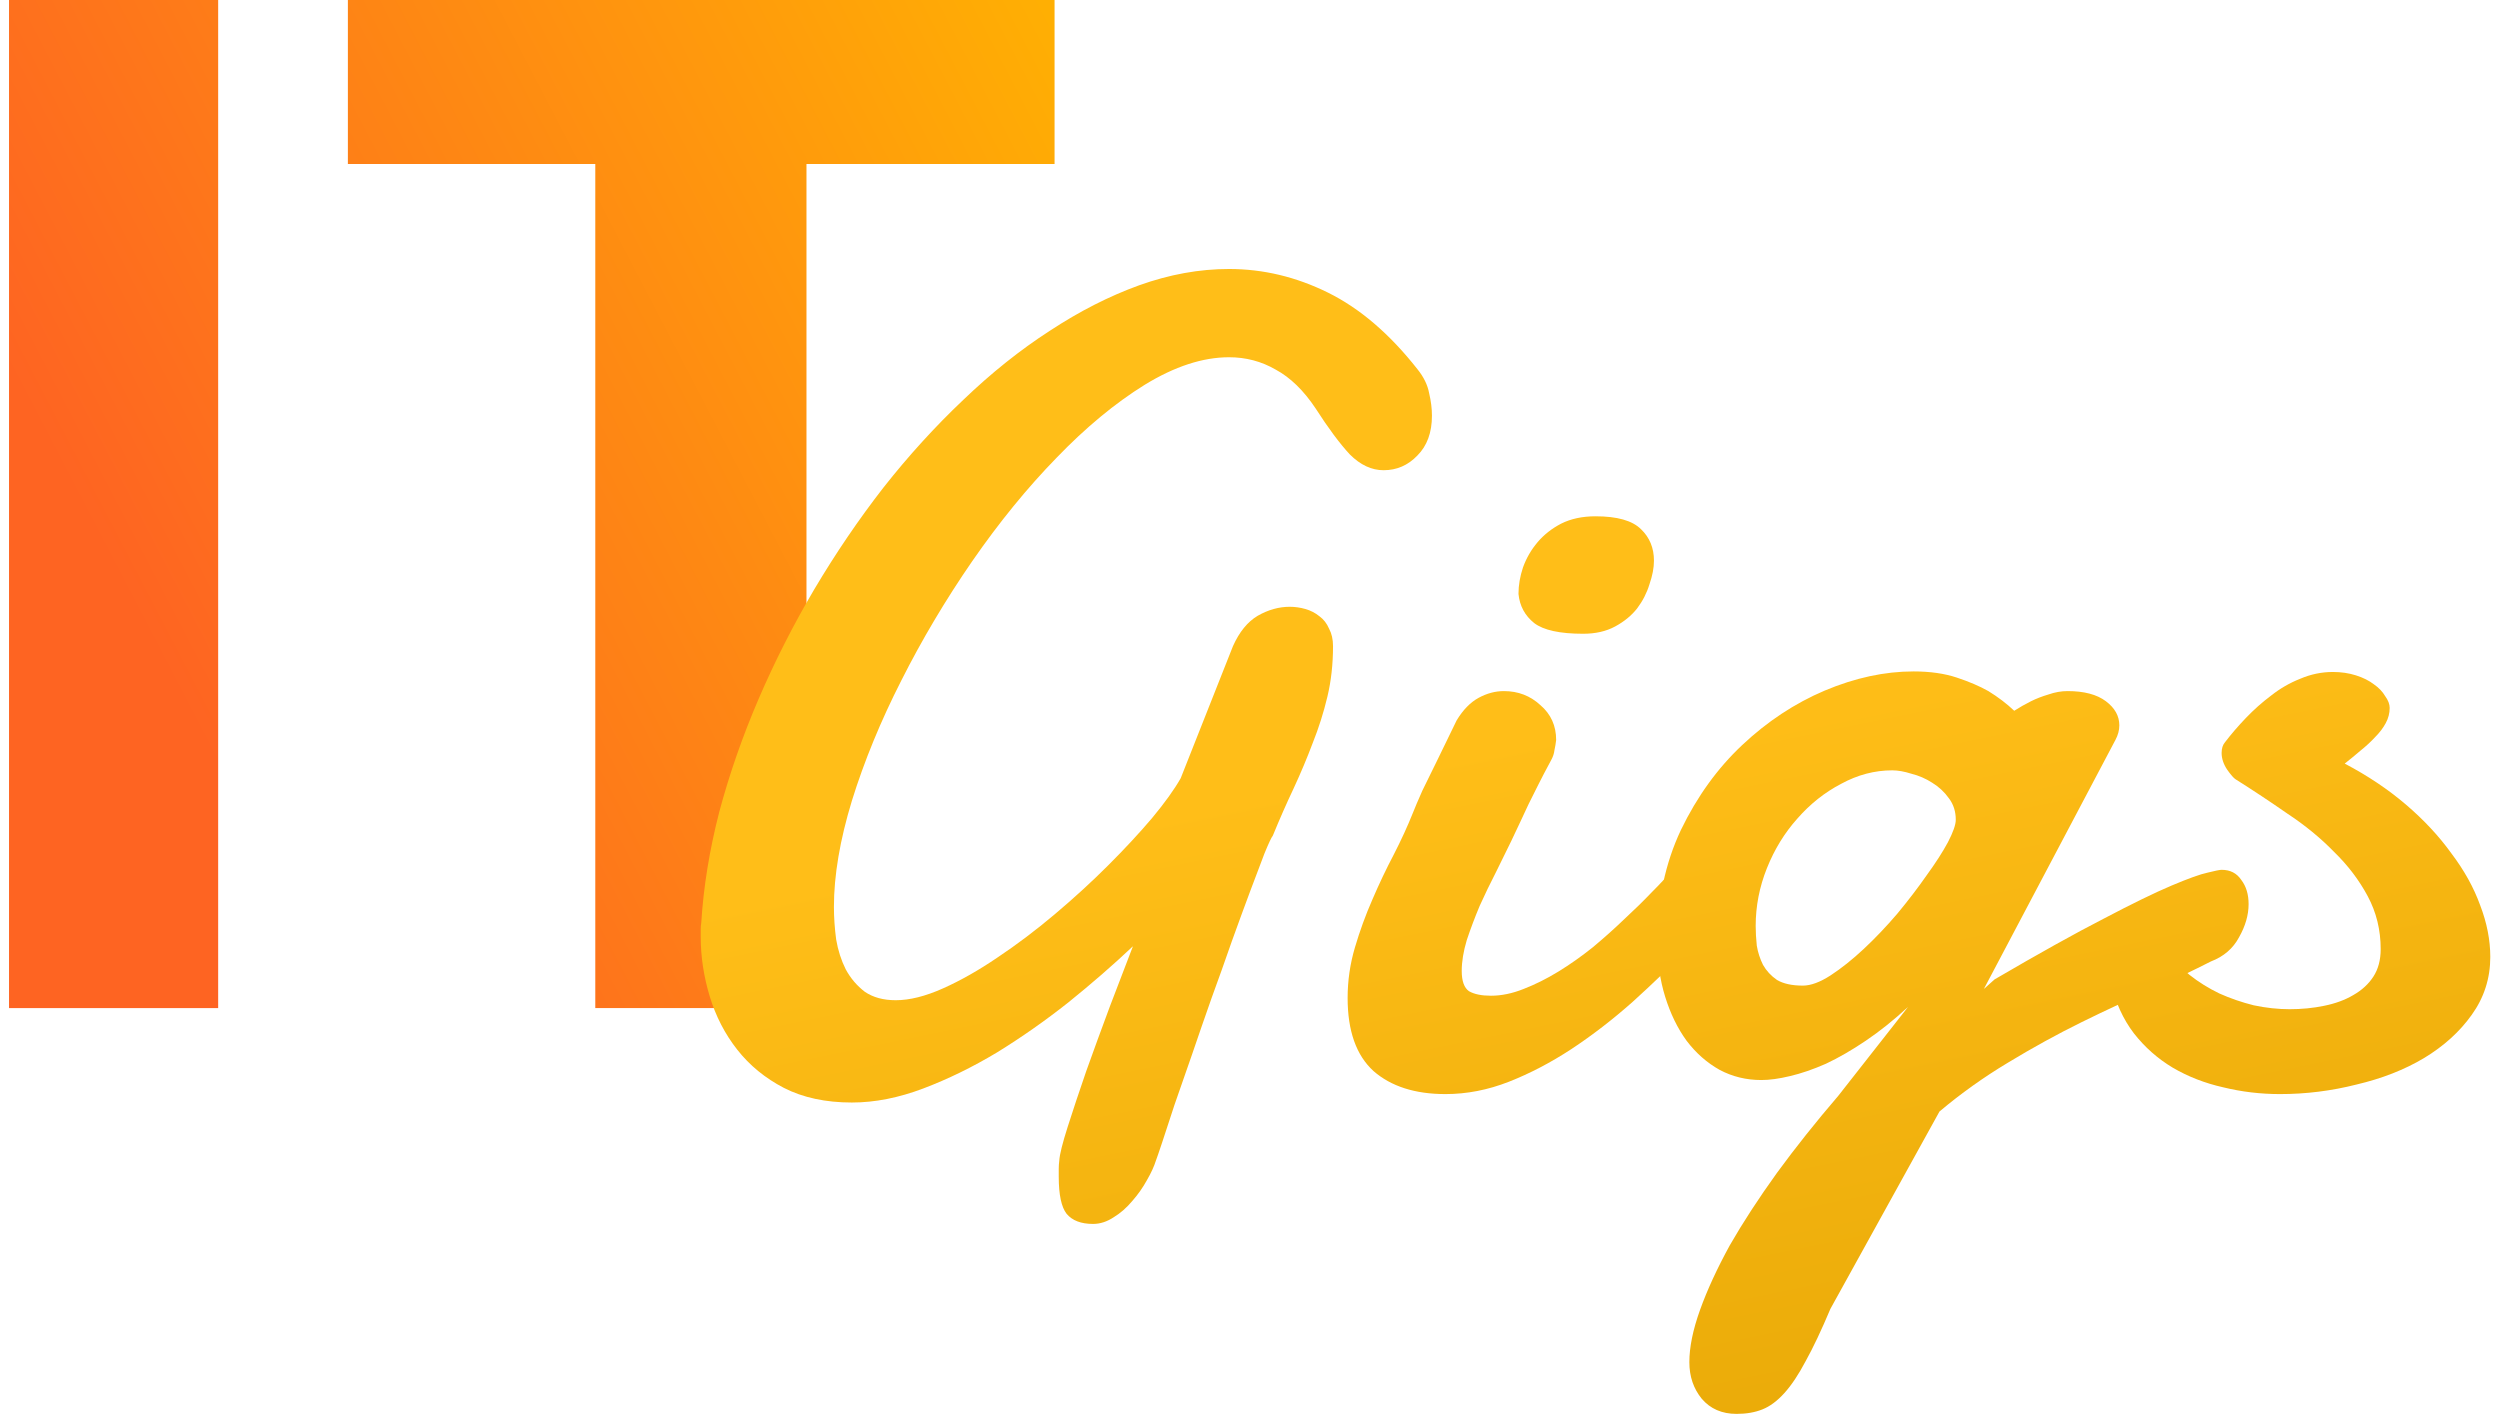
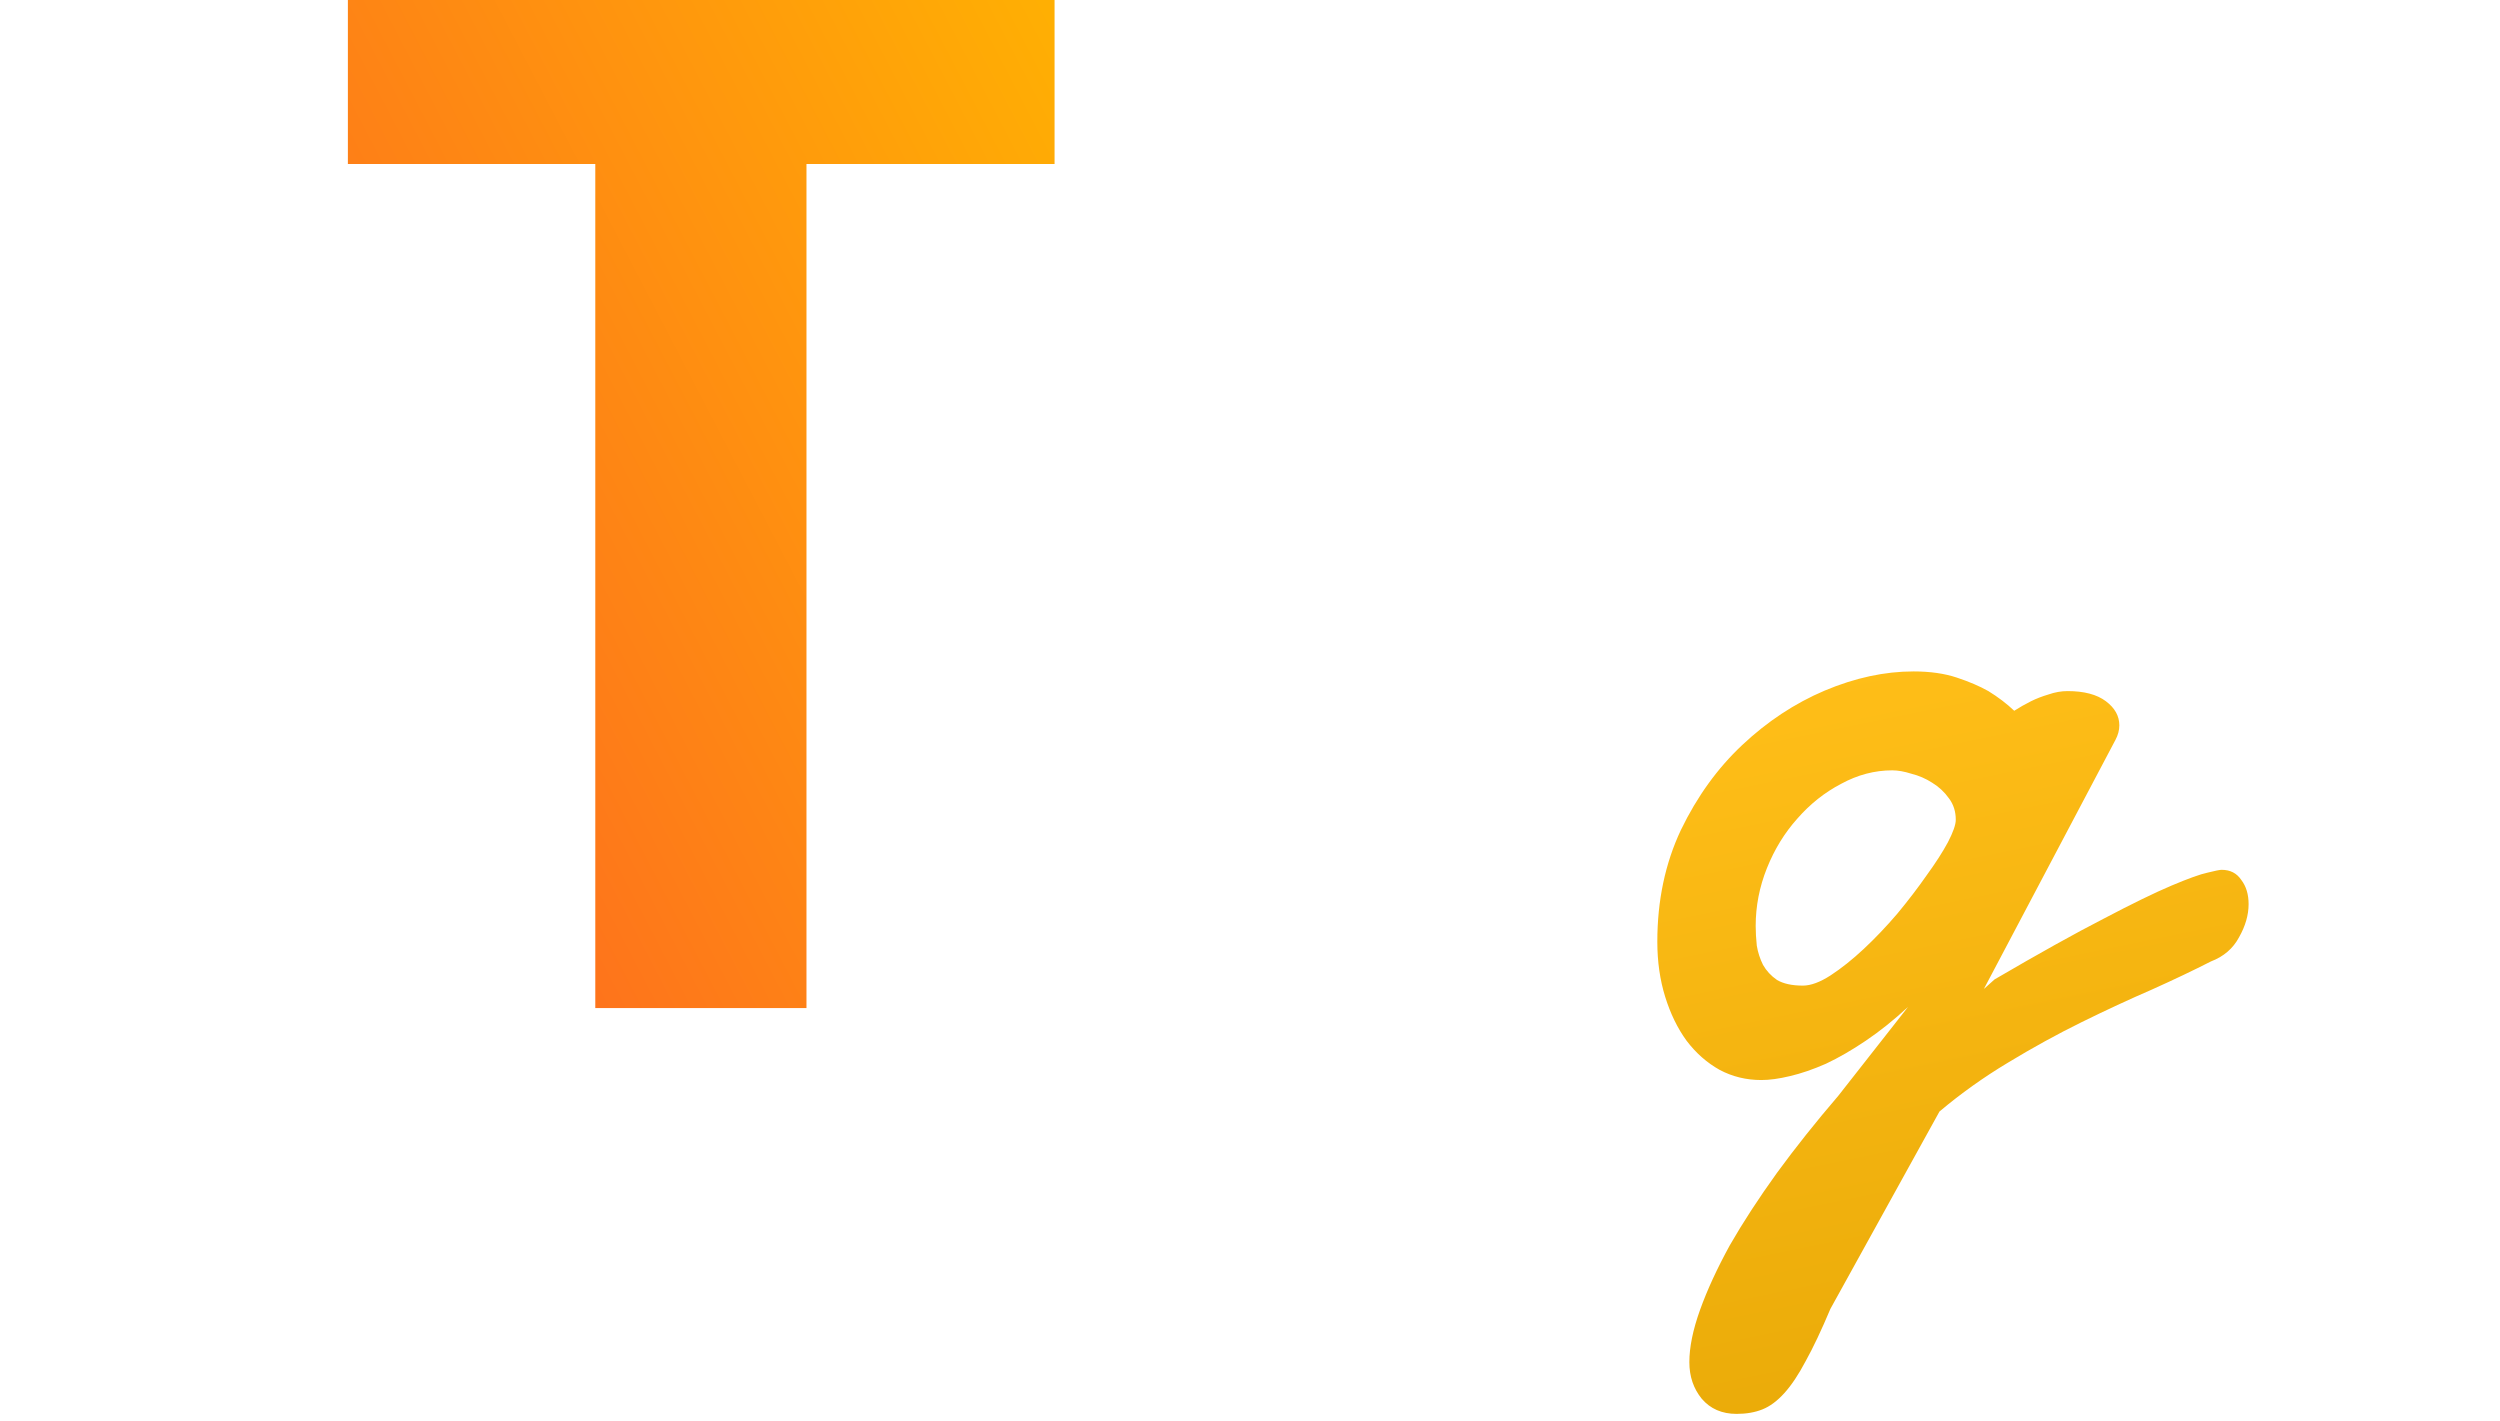
<svg xmlns="http://www.w3.org/2000/svg" width="139" height="79" viewBox="0 0 139 79" fill="none">
-   <path d="M0.502 56.05V0H12.13V56.05H0.502Z" fill="url(#paint0_linear_511_49)" />
  <path d="M58.634 9.12H40.128L44.84 3.496V56.05H33.098V3.496L37.962 9.12H19.342V0H58.634V9.12Z" fill="url(#paint1_linear_511_49)" />
-   <path d="M70.772 46.456C70.689 46.56 70.533 46.894 70.303 47.456C70.095 47.998 69.835 48.685 69.522 49.519C69.21 50.352 68.866 51.29 68.491 52.331C68.137 53.352 67.762 54.404 67.366 55.487C66.991 56.55 66.626 57.602 66.272 58.644C65.918 59.665 65.595 60.592 65.303 61.425C65.033 62.258 64.803 62.956 64.616 63.519C64.428 64.081 64.314 64.415 64.272 64.519C64.168 64.852 64.001 65.217 63.772 65.612C63.543 66.029 63.272 66.415 62.96 66.769C62.647 67.144 62.303 67.446 61.928 67.675C61.553 67.925 61.168 68.05 60.772 68.05C60.106 68.05 59.616 67.862 59.303 67.487C59.012 67.112 58.866 66.425 58.866 65.425C58.866 65.279 58.866 65.133 58.866 64.987C58.866 64.842 58.876 64.686 58.897 64.519C58.918 64.186 59.074 63.56 59.366 62.644C59.658 61.727 60.001 60.696 60.397 59.55C60.814 58.383 61.251 57.185 61.71 55.956C62.189 54.706 62.616 53.592 62.991 52.612C61.887 53.654 60.689 54.696 59.397 55.737C58.106 56.758 56.783 57.685 55.428 58.519C54.074 59.331 52.71 59.998 51.335 60.519C49.96 61.04 48.637 61.3 47.366 61.3C45.908 61.3 44.647 61.029 43.585 60.487C42.543 59.946 41.678 59.237 40.991 58.362C40.303 57.487 39.793 56.498 39.46 55.394C39.126 54.29 38.96 53.185 38.96 52.081C38.96 51.935 38.96 51.8 38.96 51.675C38.96 51.55 38.97 51.425 38.991 51.3C39.116 49.3 39.449 47.248 39.991 45.144C40.553 43.04 41.283 40.946 42.178 38.862C43.074 36.779 44.106 34.748 45.272 32.769C46.46 30.769 47.741 28.883 49.116 27.113C50.512 25.342 51.991 23.717 53.553 22.238C55.116 20.738 56.72 19.456 58.366 18.394C60.012 17.311 61.668 16.467 63.335 15.863C65.022 15.258 66.689 14.956 68.335 14.956C70.231 14.956 72.064 15.394 73.835 16.269C75.606 17.144 77.262 18.561 78.803 20.519C79.158 20.956 79.376 21.404 79.46 21.863C79.564 22.3 79.616 22.717 79.616 23.113C79.616 24.05 79.345 24.79 78.803 25.331C78.283 25.873 77.658 26.144 76.928 26.144C76.262 26.144 75.637 25.852 75.053 25.269C74.491 24.665 73.856 23.811 73.147 22.706C72.481 21.706 71.741 20.988 70.928 20.55C70.137 20.092 69.272 19.863 68.335 19.863C66.876 19.863 65.314 20.373 63.647 21.394C62.001 22.415 60.366 23.769 58.741 25.456C57.116 27.123 55.553 29.04 54.053 31.206C52.574 33.352 51.262 35.56 50.116 37.831C48.97 40.081 48.053 42.31 47.366 44.519C46.699 46.706 46.366 48.675 46.366 50.425C46.366 51.008 46.408 51.612 46.491 52.237C46.595 52.842 46.772 53.394 47.022 53.894C47.293 54.394 47.647 54.81 48.085 55.144C48.543 55.456 49.116 55.612 49.803 55.612C50.574 55.612 51.449 55.394 52.428 54.956C53.408 54.519 54.418 53.946 55.46 53.237C56.522 52.529 57.585 51.727 58.647 50.831C59.71 49.935 60.699 49.029 61.616 48.112C62.533 47.196 63.345 46.321 64.053 45.487C64.762 44.633 65.293 43.894 65.647 43.269L68.553 35.925C68.908 35.133 69.366 34.571 69.928 34.237C70.512 33.904 71.106 33.737 71.71 33.737C72.001 33.737 72.293 33.779 72.585 33.862C72.876 33.946 73.137 34.081 73.366 34.269C73.595 34.435 73.772 34.665 73.897 34.956C74.043 35.227 74.116 35.55 74.116 35.925C74.116 36.925 74.012 37.862 73.803 38.737C73.595 39.612 73.324 40.467 72.991 41.3C72.678 42.133 72.324 42.977 71.928 43.831C71.533 44.665 71.147 45.54 70.772 46.456Z" fill="url(#paint2_linear_511_49)" />
-   <path d="M84.428 33.019C84.428 32.54 84.512 32.05 84.678 31.55C84.866 31.029 85.137 30.561 85.491 30.144C85.845 29.727 86.283 29.383 86.803 29.113C87.345 28.842 87.981 28.706 88.71 28.706C89.918 28.706 90.762 28.946 91.241 29.425C91.72 29.883 91.96 30.467 91.96 31.175C91.96 31.571 91.876 32.008 91.71 32.487C91.564 32.967 91.335 33.415 91.022 33.831C90.71 34.227 90.303 34.56 89.803 34.831C89.303 35.102 88.71 35.237 88.022 35.237C86.731 35.237 85.824 35.04 85.303 34.644C84.783 34.227 84.491 33.685 84.428 33.019ZM80.991 40.05C81.345 39.467 81.751 39.05 82.21 38.8C82.668 38.55 83.137 38.425 83.616 38.425C84.408 38.425 85.085 38.685 85.647 39.206C86.231 39.706 86.522 40.352 86.522 41.144C86.501 41.331 86.47 41.519 86.428 41.706C86.408 41.894 86.345 42.081 86.241 42.269C85.949 42.81 85.71 43.269 85.522 43.644C85.335 44.019 85.158 44.373 84.991 44.706C84.845 45.019 84.699 45.331 84.553 45.644C84.408 45.956 84.231 46.331 84.022 46.769C83.772 47.29 83.491 47.862 83.178 48.487C82.866 49.092 82.564 49.717 82.272 50.362C82.001 51.008 81.762 51.644 81.553 52.269C81.366 52.894 81.272 53.467 81.272 53.987C81.272 54.55 81.408 54.925 81.678 55.112C81.97 55.279 82.376 55.362 82.897 55.362C83.481 55.362 84.085 55.237 84.71 54.987C85.356 54.737 86.001 54.415 86.647 54.019C87.293 53.623 87.928 53.175 88.553 52.675C89.178 52.154 89.762 51.633 90.303 51.112C90.866 50.592 91.376 50.092 91.835 49.612C92.314 49.133 92.71 48.706 93.022 48.331C93.439 47.935 93.856 47.737 94.272 47.737C94.647 47.737 94.949 47.904 95.178 48.237C95.428 48.571 95.553 48.998 95.553 49.519C95.553 49.998 95.428 50.508 95.178 51.05C94.949 51.592 94.564 52.102 94.022 52.581C92.96 53.665 91.876 54.706 90.772 55.706C89.668 56.685 88.533 57.56 87.366 58.331C86.22 59.081 85.064 59.685 83.897 60.144C82.731 60.602 81.553 60.831 80.366 60.831C78.678 60.831 77.345 60.404 76.366 59.55C75.408 58.675 74.928 57.321 74.928 55.487C74.928 54.529 75.064 53.592 75.335 52.675C75.606 51.758 75.928 50.873 76.303 50.019C76.678 49.144 77.074 48.31 77.491 47.519C77.908 46.706 78.262 45.935 78.553 45.206C78.658 44.935 78.835 44.519 79.085 43.956C79.356 43.394 79.637 42.821 79.928 42.237C80.262 41.55 80.616 40.821 80.991 40.05Z" fill="url(#paint3_linear_511_49)" />
  <path d="M106.397 37.331C107.314 37.331 108.116 37.446 108.803 37.675C109.491 37.904 110.074 38.154 110.553 38.425C111.095 38.758 111.574 39.123 111.991 39.519C112.283 39.331 112.595 39.154 112.928 38.987C113.22 38.842 113.543 38.717 113.897 38.612C114.251 38.487 114.606 38.425 114.96 38.425C115.876 38.425 116.585 38.612 117.085 38.987C117.585 39.362 117.835 39.81 117.835 40.331C117.835 40.602 117.762 40.873 117.616 41.144L110.303 54.987L110.897 54.456C113.356 53.019 115.376 51.894 116.96 51.081C118.543 50.248 119.803 49.633 120.741 49.237C121.678 48.842 122.345 48.602 122.741 48.519C123.158 48.415 123.418 48.362 123.522 48.362C124.001 48.362 124.366 48.55 124.616 48.925C124.887 49.279 125.022 49.727 125.022 50.269C125.022 50.873 124.845 51.487 124.491 52.112C124.158 52.737 123.637 53.185 122.928 53.456C121.991 53.935 120.897 54.456 119.647 55.019C118.397 55.56 117.095 56.165 115.741 56.831C114.387 57.498 113.022 58.248 111.647 59.081C110.293 59.894 109.022 60.8 107.835 61.8L101.772 72.769C101.272 73.956 100.814 74.925 100.397 75.675C100.001 76.425 99.606 77.019 99.21 77.456C98.814 77.894 98.408 78.196 97.991 78.362C97.574 78.529 97.095 78.612 96.553 78.612C95.741 78.612 95.095 78.331 94.616 77.769C94.158 77.206 93.928 76.529 93.928 75.737C93.928 74.904 94.126 73.936 94.522 72.831C94.918 71.727 95.47 70.529 96.178 69.237C96.908 67.967 97.783 66.623 98.803 65.206C99.824 63.81 100.96 62.383 102.21 60.925L106.085 55.987C105.293 56.717 104.512 57.342 103.741 57.862C102.97 58.383 102.231 58.81 101.522 59.144C100.814 59.456 100.147 59.685 99.522 59.831C98.918 59.977 98.387 60.05 97.928 60.05C97.095 60.05 96.324 59.862 95.616 59.487C94.908 59.092 94.293 58.55 93.772 57.862C93.272 57.175 92.876 56.362 92.585 55.425C92.293 54.487 92.147 53.467 92.147 52.362C92.147 50.071 92.585 47.998 93.46 46.144C94.356 44.29 95.491 42.717 96.866 41.425C98.262 40.112 99.793 39.102 101.46 38.394C103.147 37.685 104.793 37.331 106.397 37.331ZM105.21 42.831C104.231 42.831 103.283 43.081 102.366 43.581C101.449 44.06 100.637 44.706 99.928 45.519C99.22 46.31 98.658 47.227 98.241 48.269C97.824 49.31 97.616 50.383 97.616 51.487C97.616 51.821 97.637 52.185 97.678 52.581C97.741 52.956 97.856 53.31 98.022 53.644C98.21 53.977 98.47 54.258 98.803 54.487C99.158 54.696 99.637 54.8 100.241 54.8C100.678 54.8 101.189 54.612 101.772 54.237C102.376 53.842 102.991 53.352 103.616 52.769C104.262 52.165 104.887 51.508 105.491 50.8C106.095 50.071 106.637 49.362 107.116 48.675C107.616 47.987 108.012 47.373 108.303 46.831C108.595 46.269 108.741 45.852 108.741 45.581C108.741 45.123 108.616 44.727 108.366 44.394C108.116 44.04 107.803 43.748 107.428 43.519C107.074 43.29 106.689 43.123 106.272 43.019C105.876 42.894 105.522 42.831 105.21 42.831Z" fill="url(#paint4_linear_511_49)" />
-   <path d="M130.366 42.456C131.637 43.123 132.772 43.883 133.772 44.737C134.772 45.592 135.616 46.498 136.303 47.456C137.012 48.394 137.543 49.352 137.897 50.331C138.272 51.31 138.46 52.269 138.46 53.206C138.46 54.394 138.116 55.467 137.428 56.425C136.762 57.362 135.876 58.165 134.772 58.831C133.689 59.477 132.439 59.967 131.022 60.3C129.626 60.654 128.21 60.831 126.772 60.831C125.689 60.831 124.637 60.706 123.616 60.456C122.595 60.227 121.658 59.862 120.803 59.362C119.97 58.862 119.251 58.227 118.647 57.456C118.043 56.665 117.616 55.727 117.366 54.644C117.324 54.477 117.303 54.342 117.303 54.237C117.303 53.675 117.501 53.196 117.897 52.8C118.293 52.383 118.731 52.175 119.21 52.175C119.439 52.175 119.689 52.217 119.96 52.3C120.251 52.383 120.47 52.571 120.616 52.862C120.887 53.362 121.262 53.81 121.741 54.206C122.241 54.602 122.793 54.946 123.397 55.237C124.001 55.508 124.637 55.727 125.303 55.894C125.991 56.04 126.658 56.112 127.303 56.112C127.97 56.112 128.606 56.05 129.21 55.925C129.835 55.8 130.376 55.602 130.835 55.331C131.314 55.06 131.689 54.717 131.96 54.3C132.231 53.883 132.366 53.373 132.366 52.769C132.366 51.706 132.126 50.727 131.647 49.831C131.168 48.935 130.543 48.112 129.772 47.362C129.022 46.592 128.158 45.883 127.178 45.237C126.22 44.571 125.262 43.935 124.303 43.331C124.199 43.269 124.043 43.092 123.835 42.8C123.626 42.487 123.522 42.175 123.522 41.862C123.522 41.612 123.585 41.415 123.71 41.269C124.043 40.831 124.428 40.383 124.866 39.925C125.303 39.467 125.772 39.05 126.272 38.675C126.772 38.279 127.314 37.967 127.897 37.737C128.481 37.487 129.085 37.362 129.71 37.362C130.168 37.362 130.595 37.425 130.991 37.55C131.387 37.675 131.72 37.842 131.991 38.05C132.262 38.237 132.47 38.456 132.616 38.706C132.783 38.935 132.866 39.154 132.866 39.362C132.866 39.654 132.793 39.935 132.647 40.206C132.501 40.477 132.303 40.737 132.053 40.987C131.824 41.237 131.553 41.487 131.241 41.737C130.949 41.987 130.658 42.227 130.366 42.456Z" fill="url(#paint5_linear_511_49)" />
  <defs>
    <linearGradient id="paint0_linear_511_49" x1="6.366" y1="32.05" x2="65.866" y2="1.05" gradientUnits="userSpaceOnUse">
      <stop stop-color="#FE6422" />
      <stop offset="1" stop-color="#FFB700" />
    </linearGradient>
    <linearGradient id="paint1_linear_511_49" x1="6.366" y1="32.05" x2="65.866" y2="1.05" gradientUnits="userSpaceOnUse">
      <stop stop-color="#FE6422" />
      <stop offset="1" stop-color="#FFB700" />
    </linearGradient>
    <linearGradient id="paint2_linear_511_49" x1="93.366" y1="39.05" x2="106.366" y2="102.05" gradientUnits="userSpaceOnUse">
      <stop stop-color="#FFBE18" />
      <stop offset="1" stop-color="#DEA000" />
    </linearGradient>
    <linearGradient id="paint3_linear_511_49" x1="93.366" y1="39.05" x2="106.366" y2="102.05" gradientUnits="userSpaceOnUse">
      <stop stop-color="#FFBE18" />
      <stop offset="1" stop-color="#DEA000" />
    </linearGradient>
    <linearGradient id="paint4_linear_511_49" x1="93.366" y1="39.05" x2="106.366" y2="102.05" gradientUnits="userSpaceOnUse">
      <stop stop-color="#FFBE18" />
      <stop offset="1" stop-color="#DEA000" />
    </linearGradient>
    <linearGradient id="paint5_linear_511_49" x1="93.366" y1="39.05" x2="106.366" y2="102.05" gradientUnits="userSpaceOnUse">
      <stop stop-color="#FFBE18" />
      <stop offset="1" stop-color="#DEA000" />
    </linearGradient>
  </defs>
</svg>